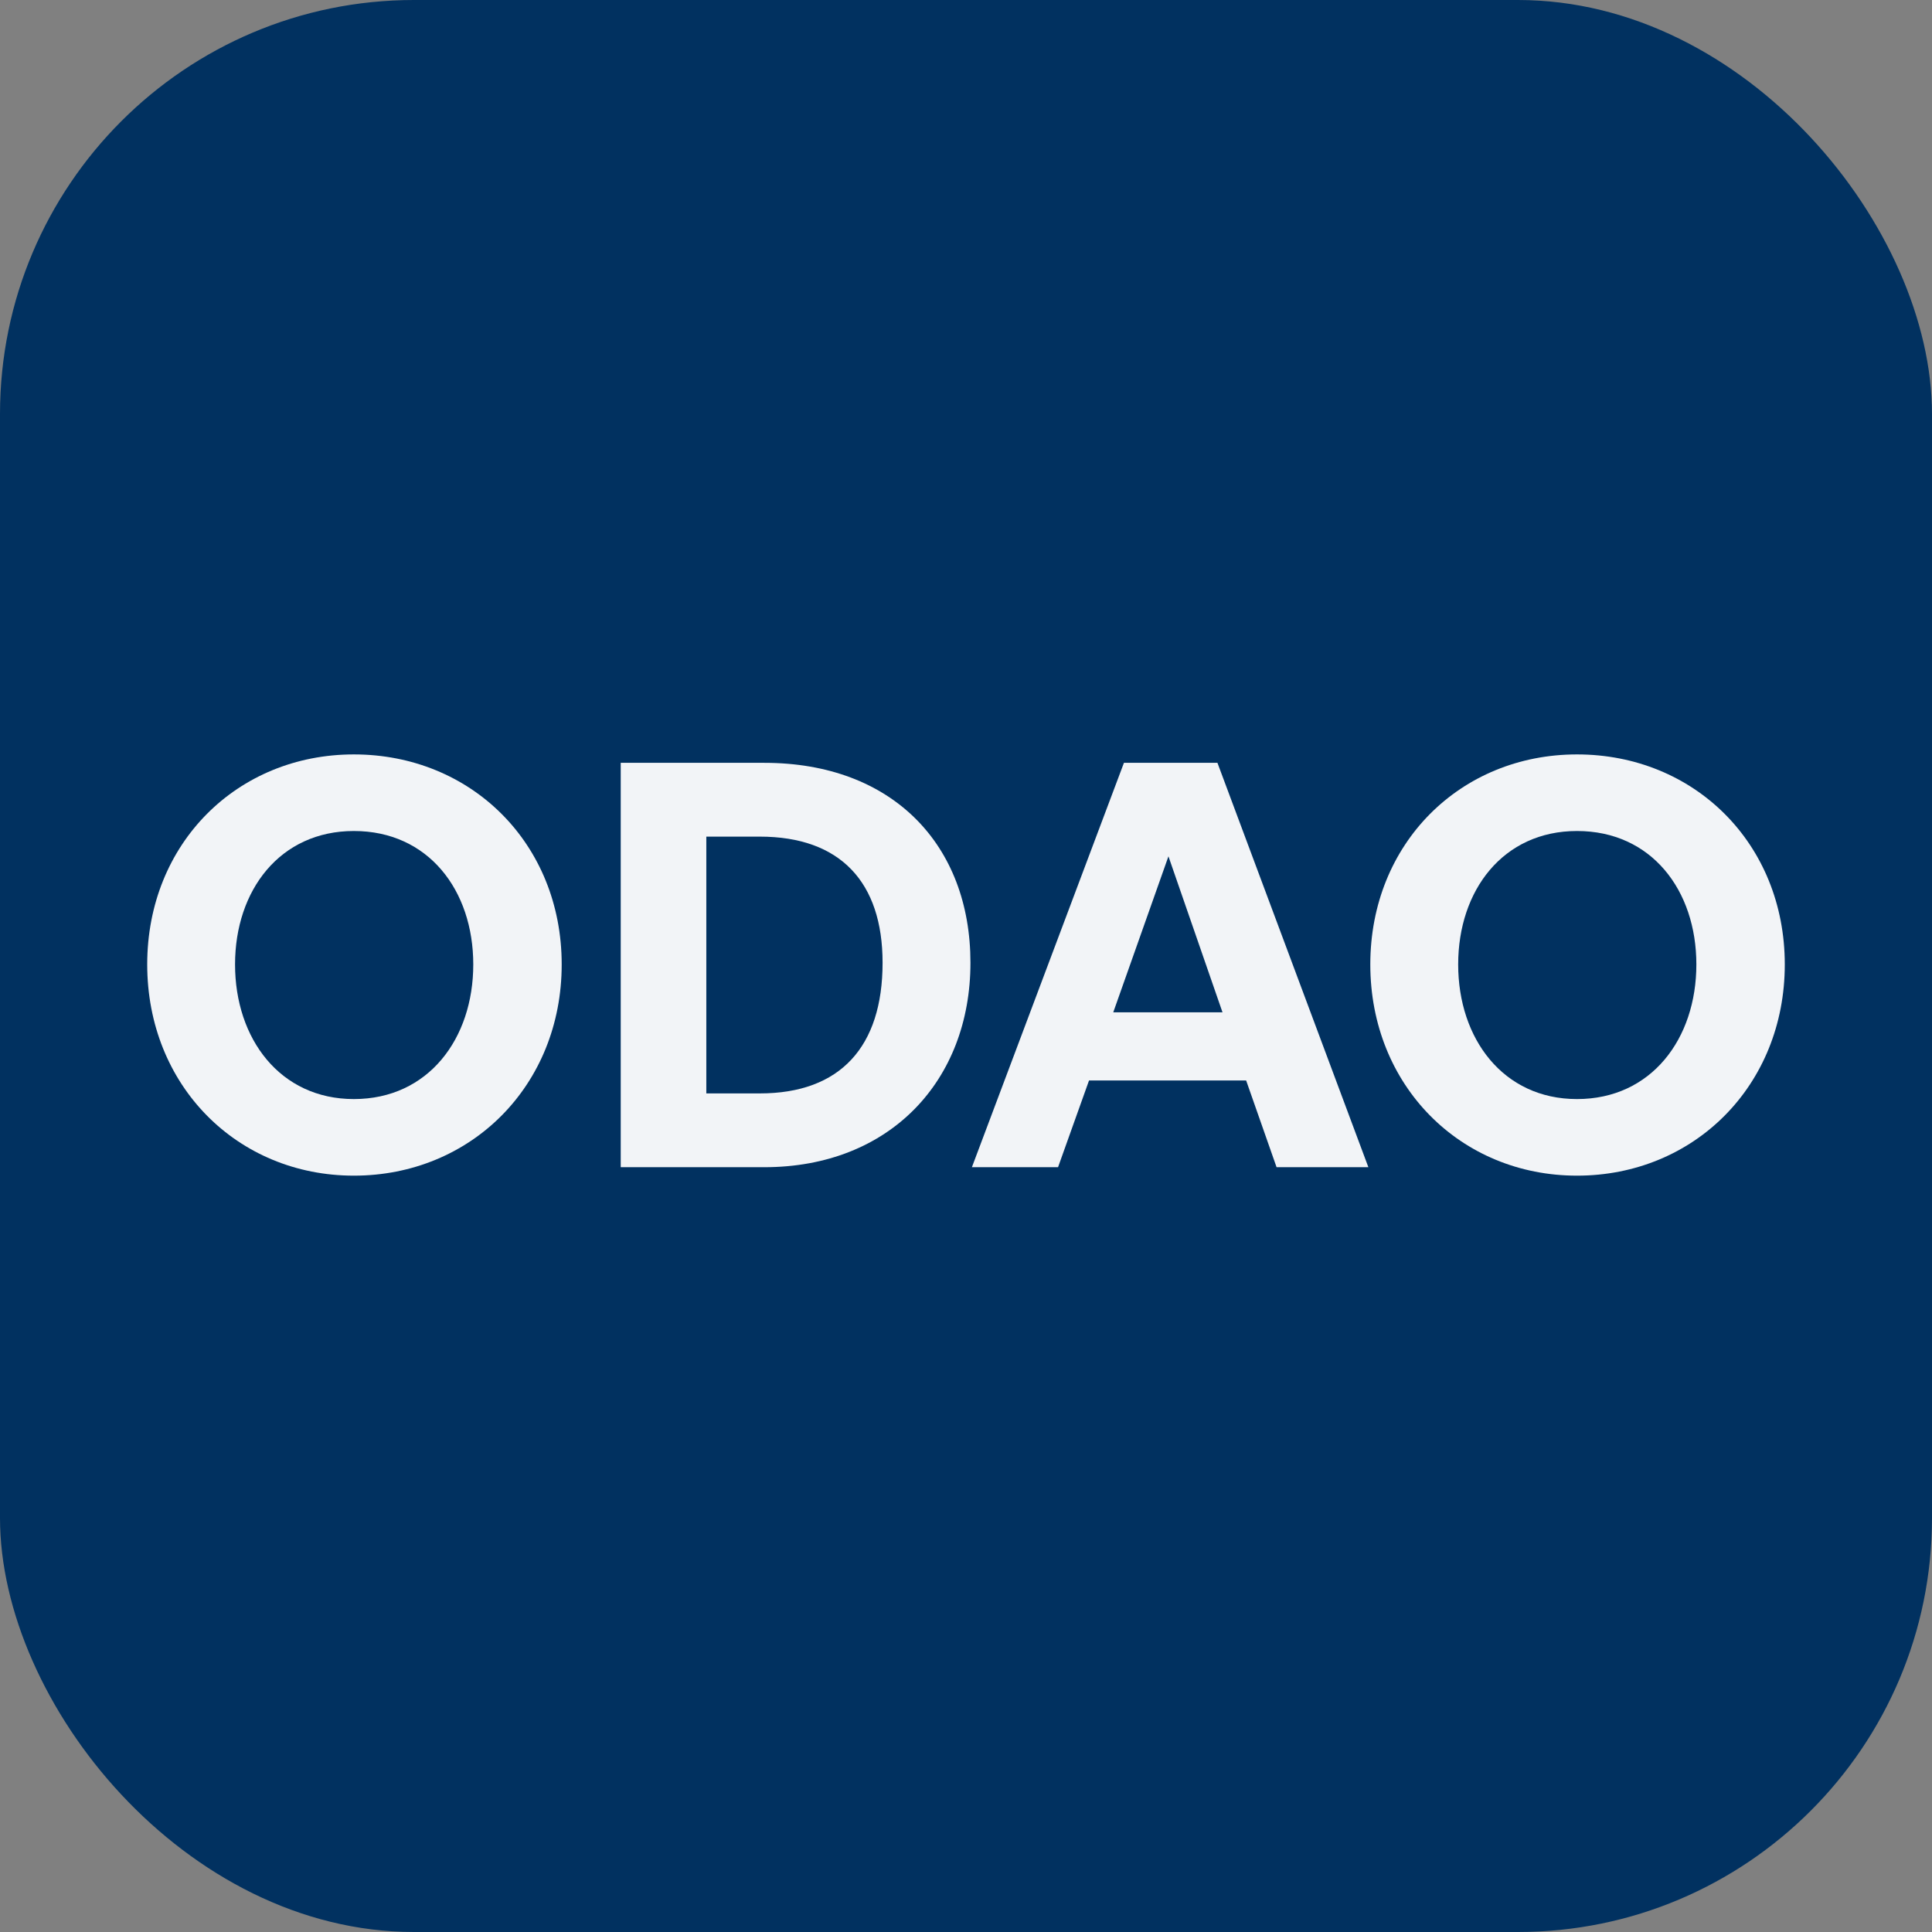
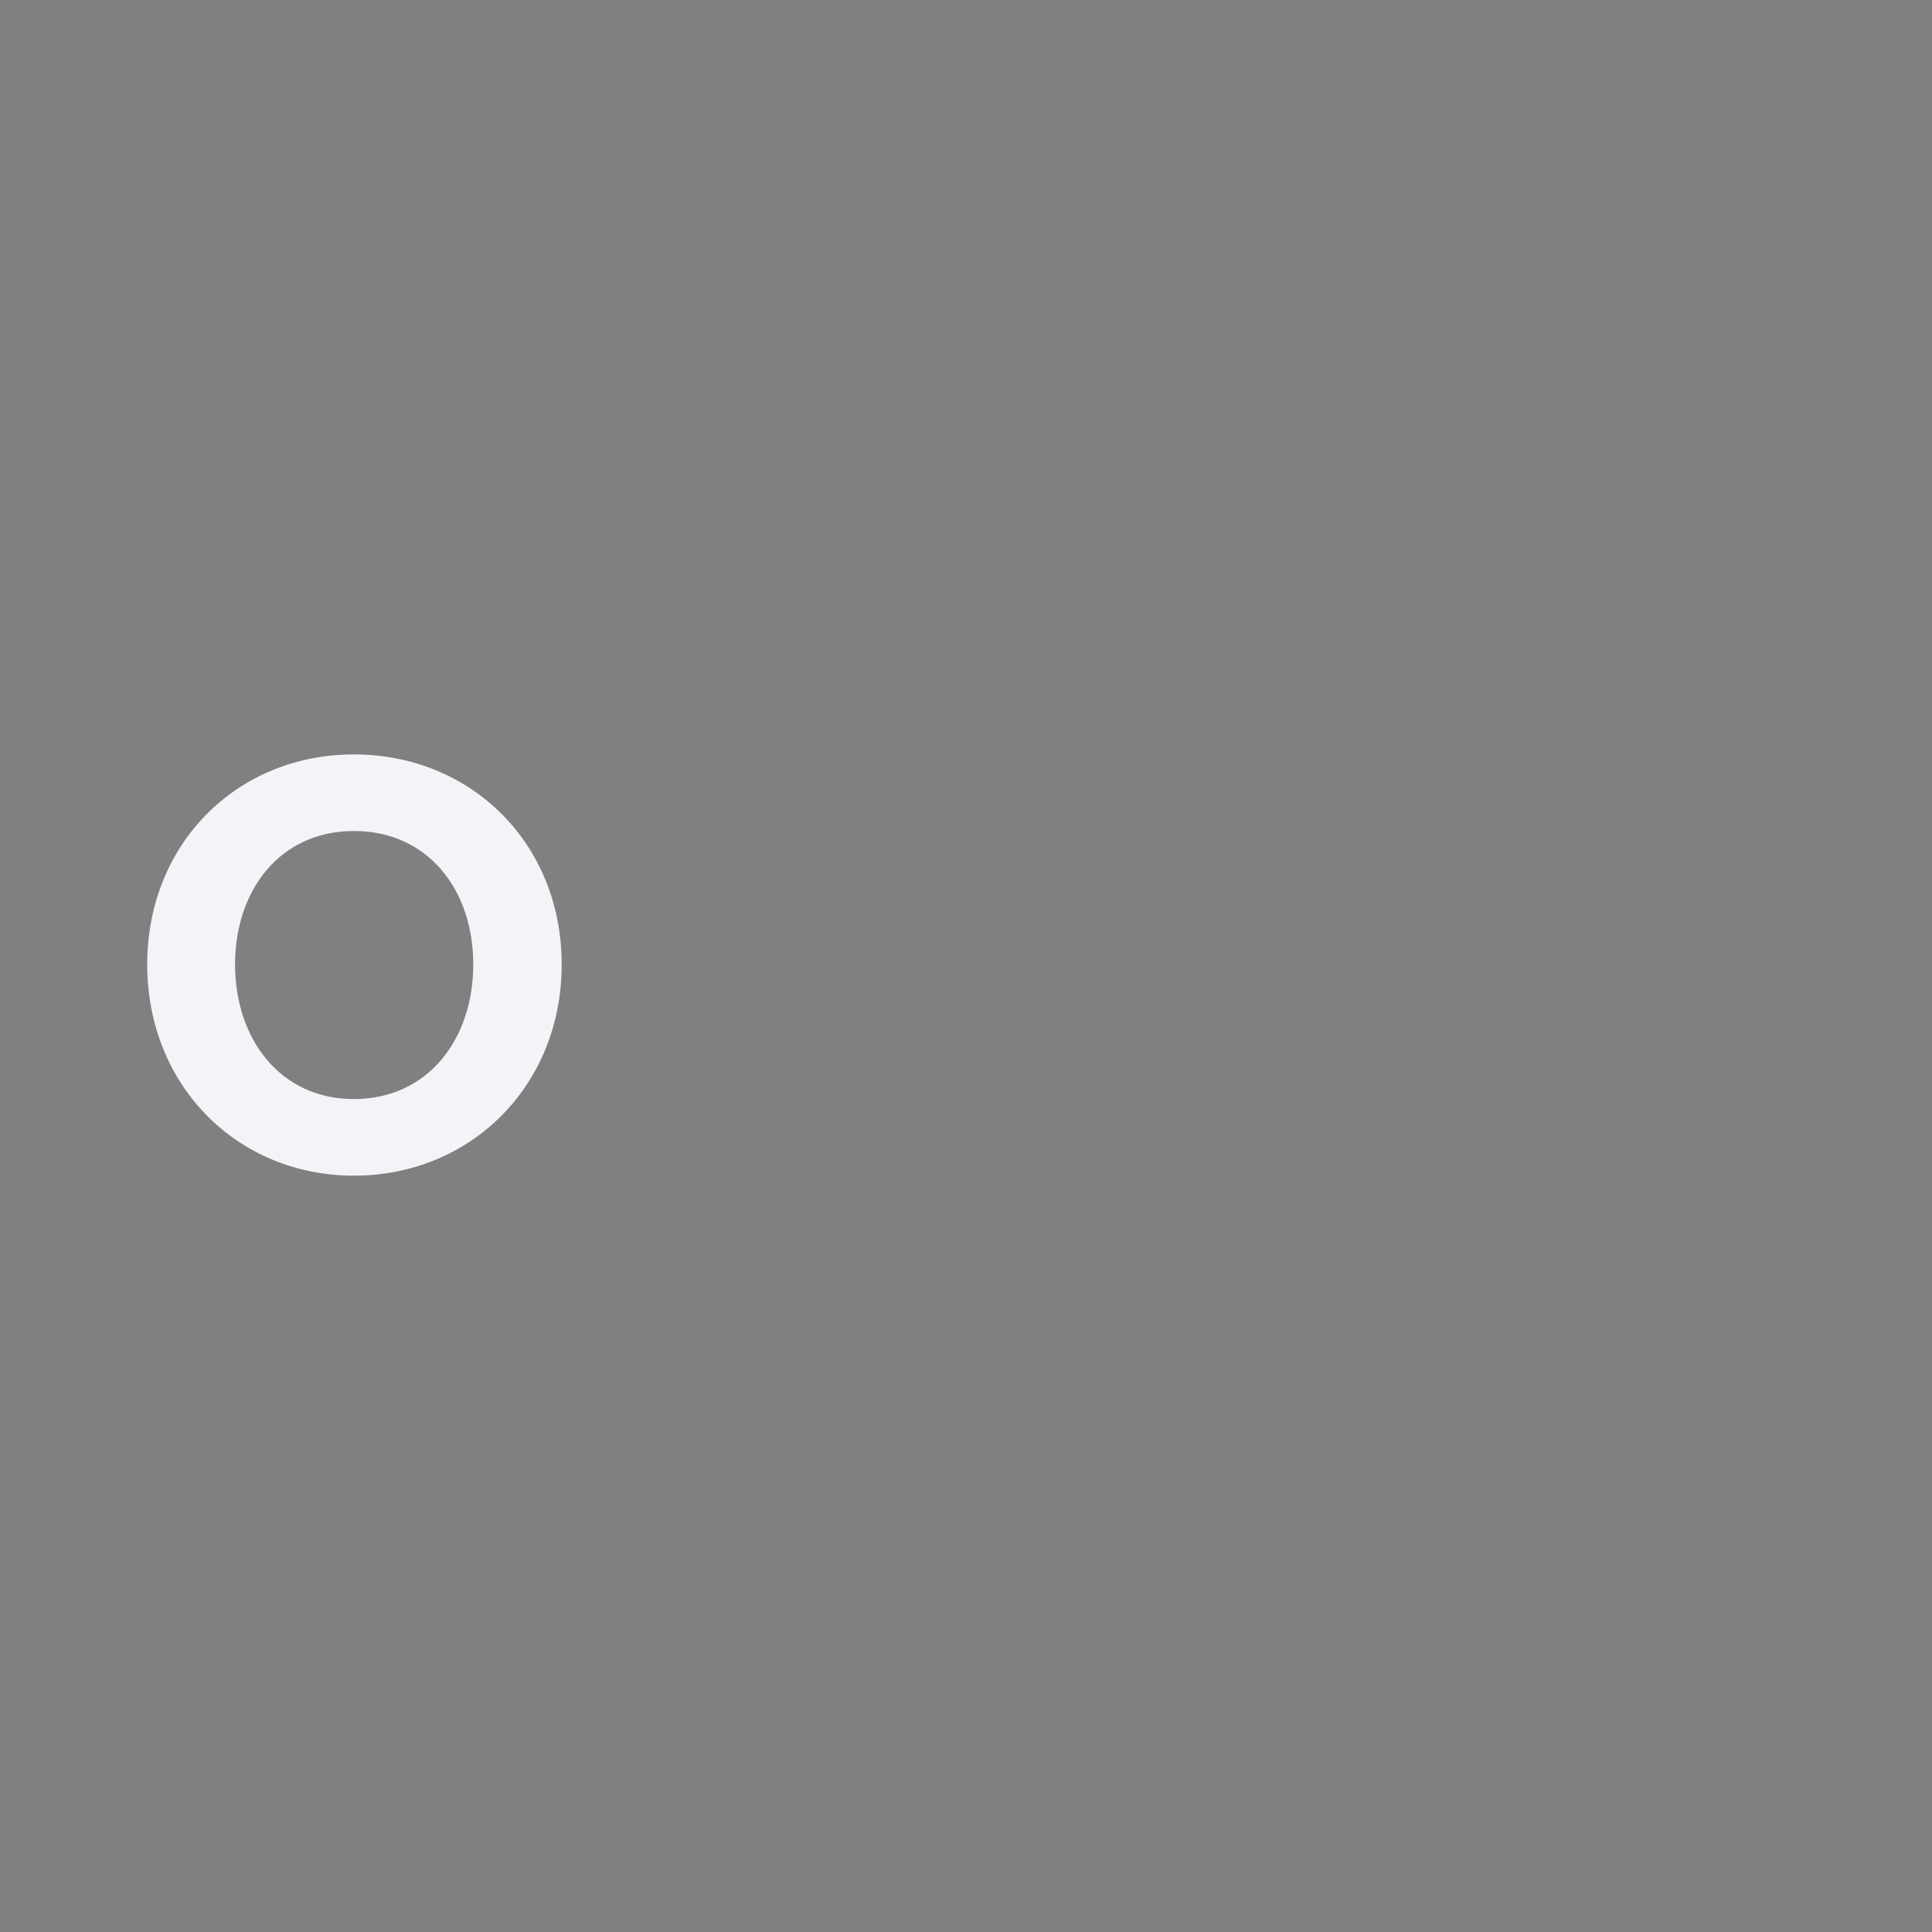
<svg xmlns="http://www.w3.org/2000/svg" width="56" height="56" viewBox="0 0 56 56" fill="none">
  <rect x="0" y="0" width="56" height="56" fill="#808080" stroke="none" />
-   <rect width="56" height="56" rx="12" fill="#013160" />
-   <path d="M45.71 34.077C42.331 34.077 39.719 31.465 39.719 27.955C39.719 24.446 42.331 21.867 45.71 21.867C49.105 21.867 51.733 24.446 51.733 27.955C51.733 31.465 49.105 34.077 45.71 34.077ZM45.71 31.857C47.865 31.857 49.17 30.11 49.17 27.955C49.17 25.801 47.865 24.087 45.71 24.087C43.572 24.087 42.266 25.801 42.266 27.955C42.266 30.11 43.572 31.857 45.71 31.857Z" fill="#F2F4F7" />
-   <path d="M37.002 33.832L36.12 31.318H31.566L30.668 33.832H28.171L32.578 22.111H35.288L39.663 33.832H37.002ZM33.868 24.821L32.268 29.343H35.435L33.868 24.821Z" fill="#F2F4F7" />
-   <path d="M22.154 33.832H17.992V22.111H22.154C25.876 22.111 28.129 24.495 28.129 27.906C28.129 31.318 25.795 33.832 22.154 33.832ZM20.473 24.25V31.693H22.024C24.358 31.693 25.582 30.339 25.582 27.906C25.582 25.572 24.358 24.25 22.024 24.25H20.473Z" fill="#F2F4F7" />
  <path d="M10.257 34.077C6.878 34.077 4.267 31.465 4.267 27.955C4.267 24.446 6.878 21.867 10.257 21.867C13.653 21.867 16.281 24.446 16.281 27.955C16.281 31.465 13.653 34.077 10.257 34.077ZM10.257 31.857C12.412 31.857 13.718 30.11 13.718 27.955C13.718 25.801 12.412 24.087 10.257 24.087C8.119 24.087 6.813 25.801 6.813 27.955C6.813 30.11 8.119 31.857 10.257 31.857Z" fill="#F2F4F7" />
</svg>